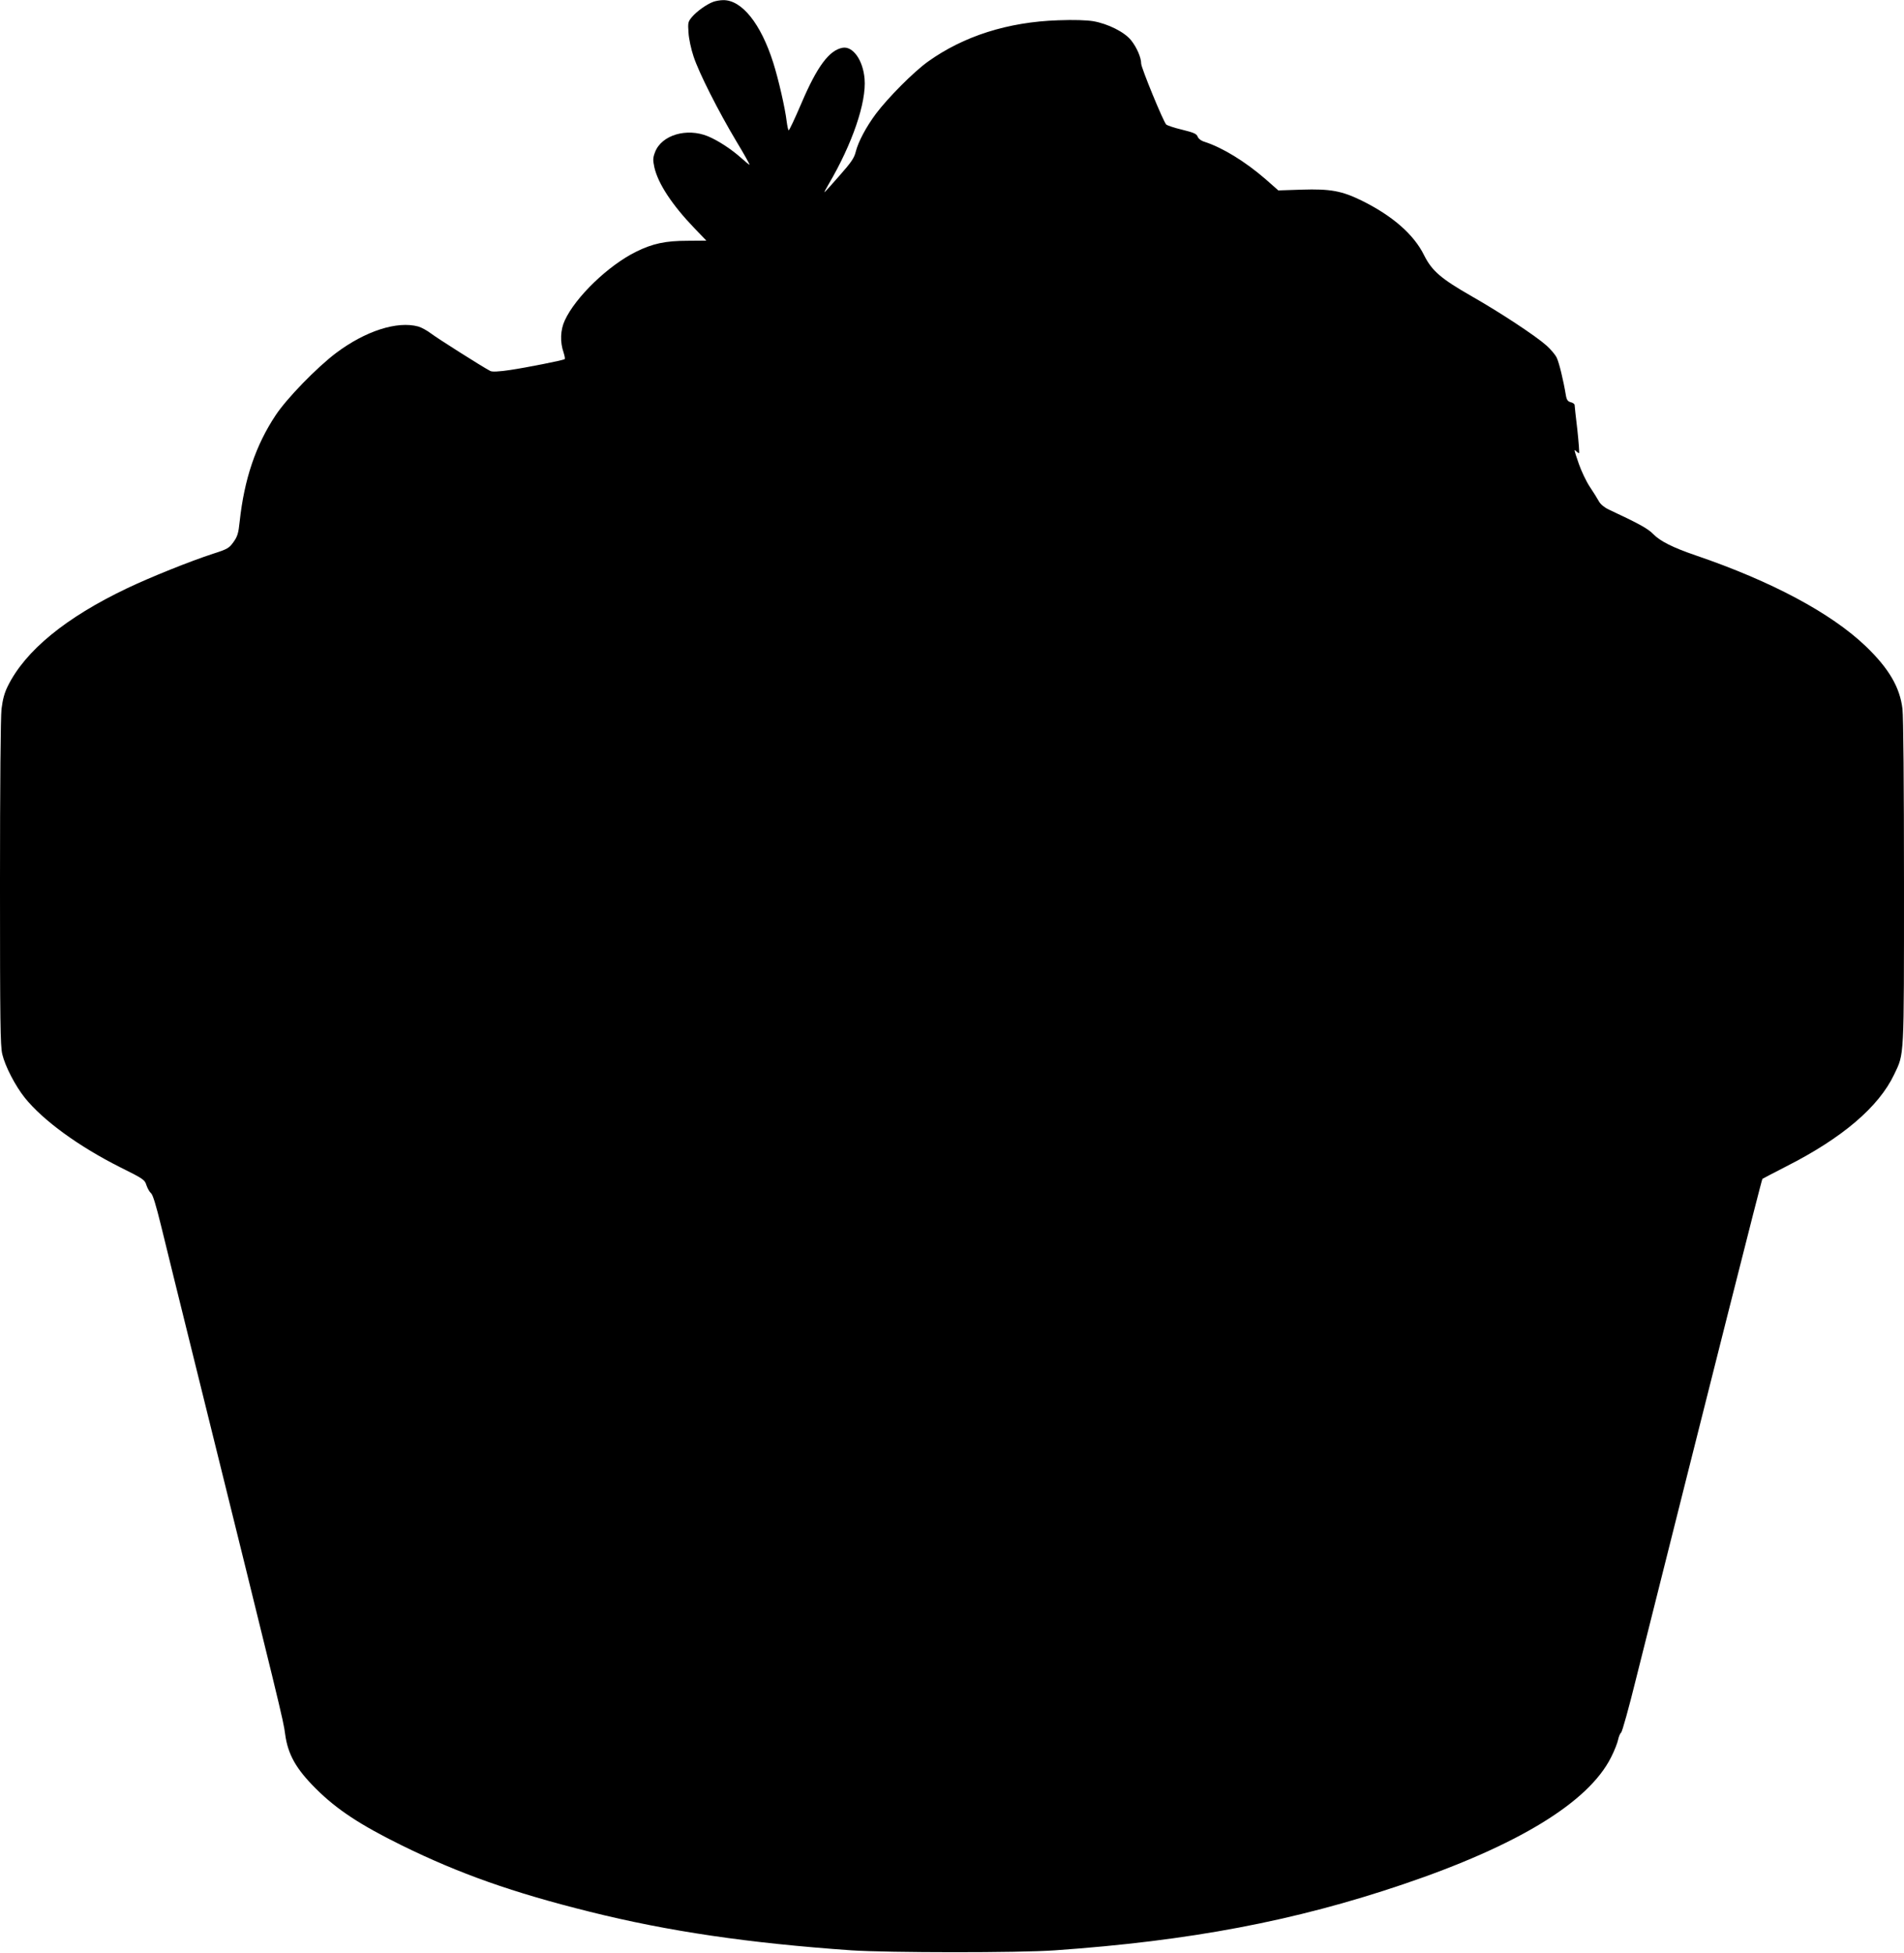
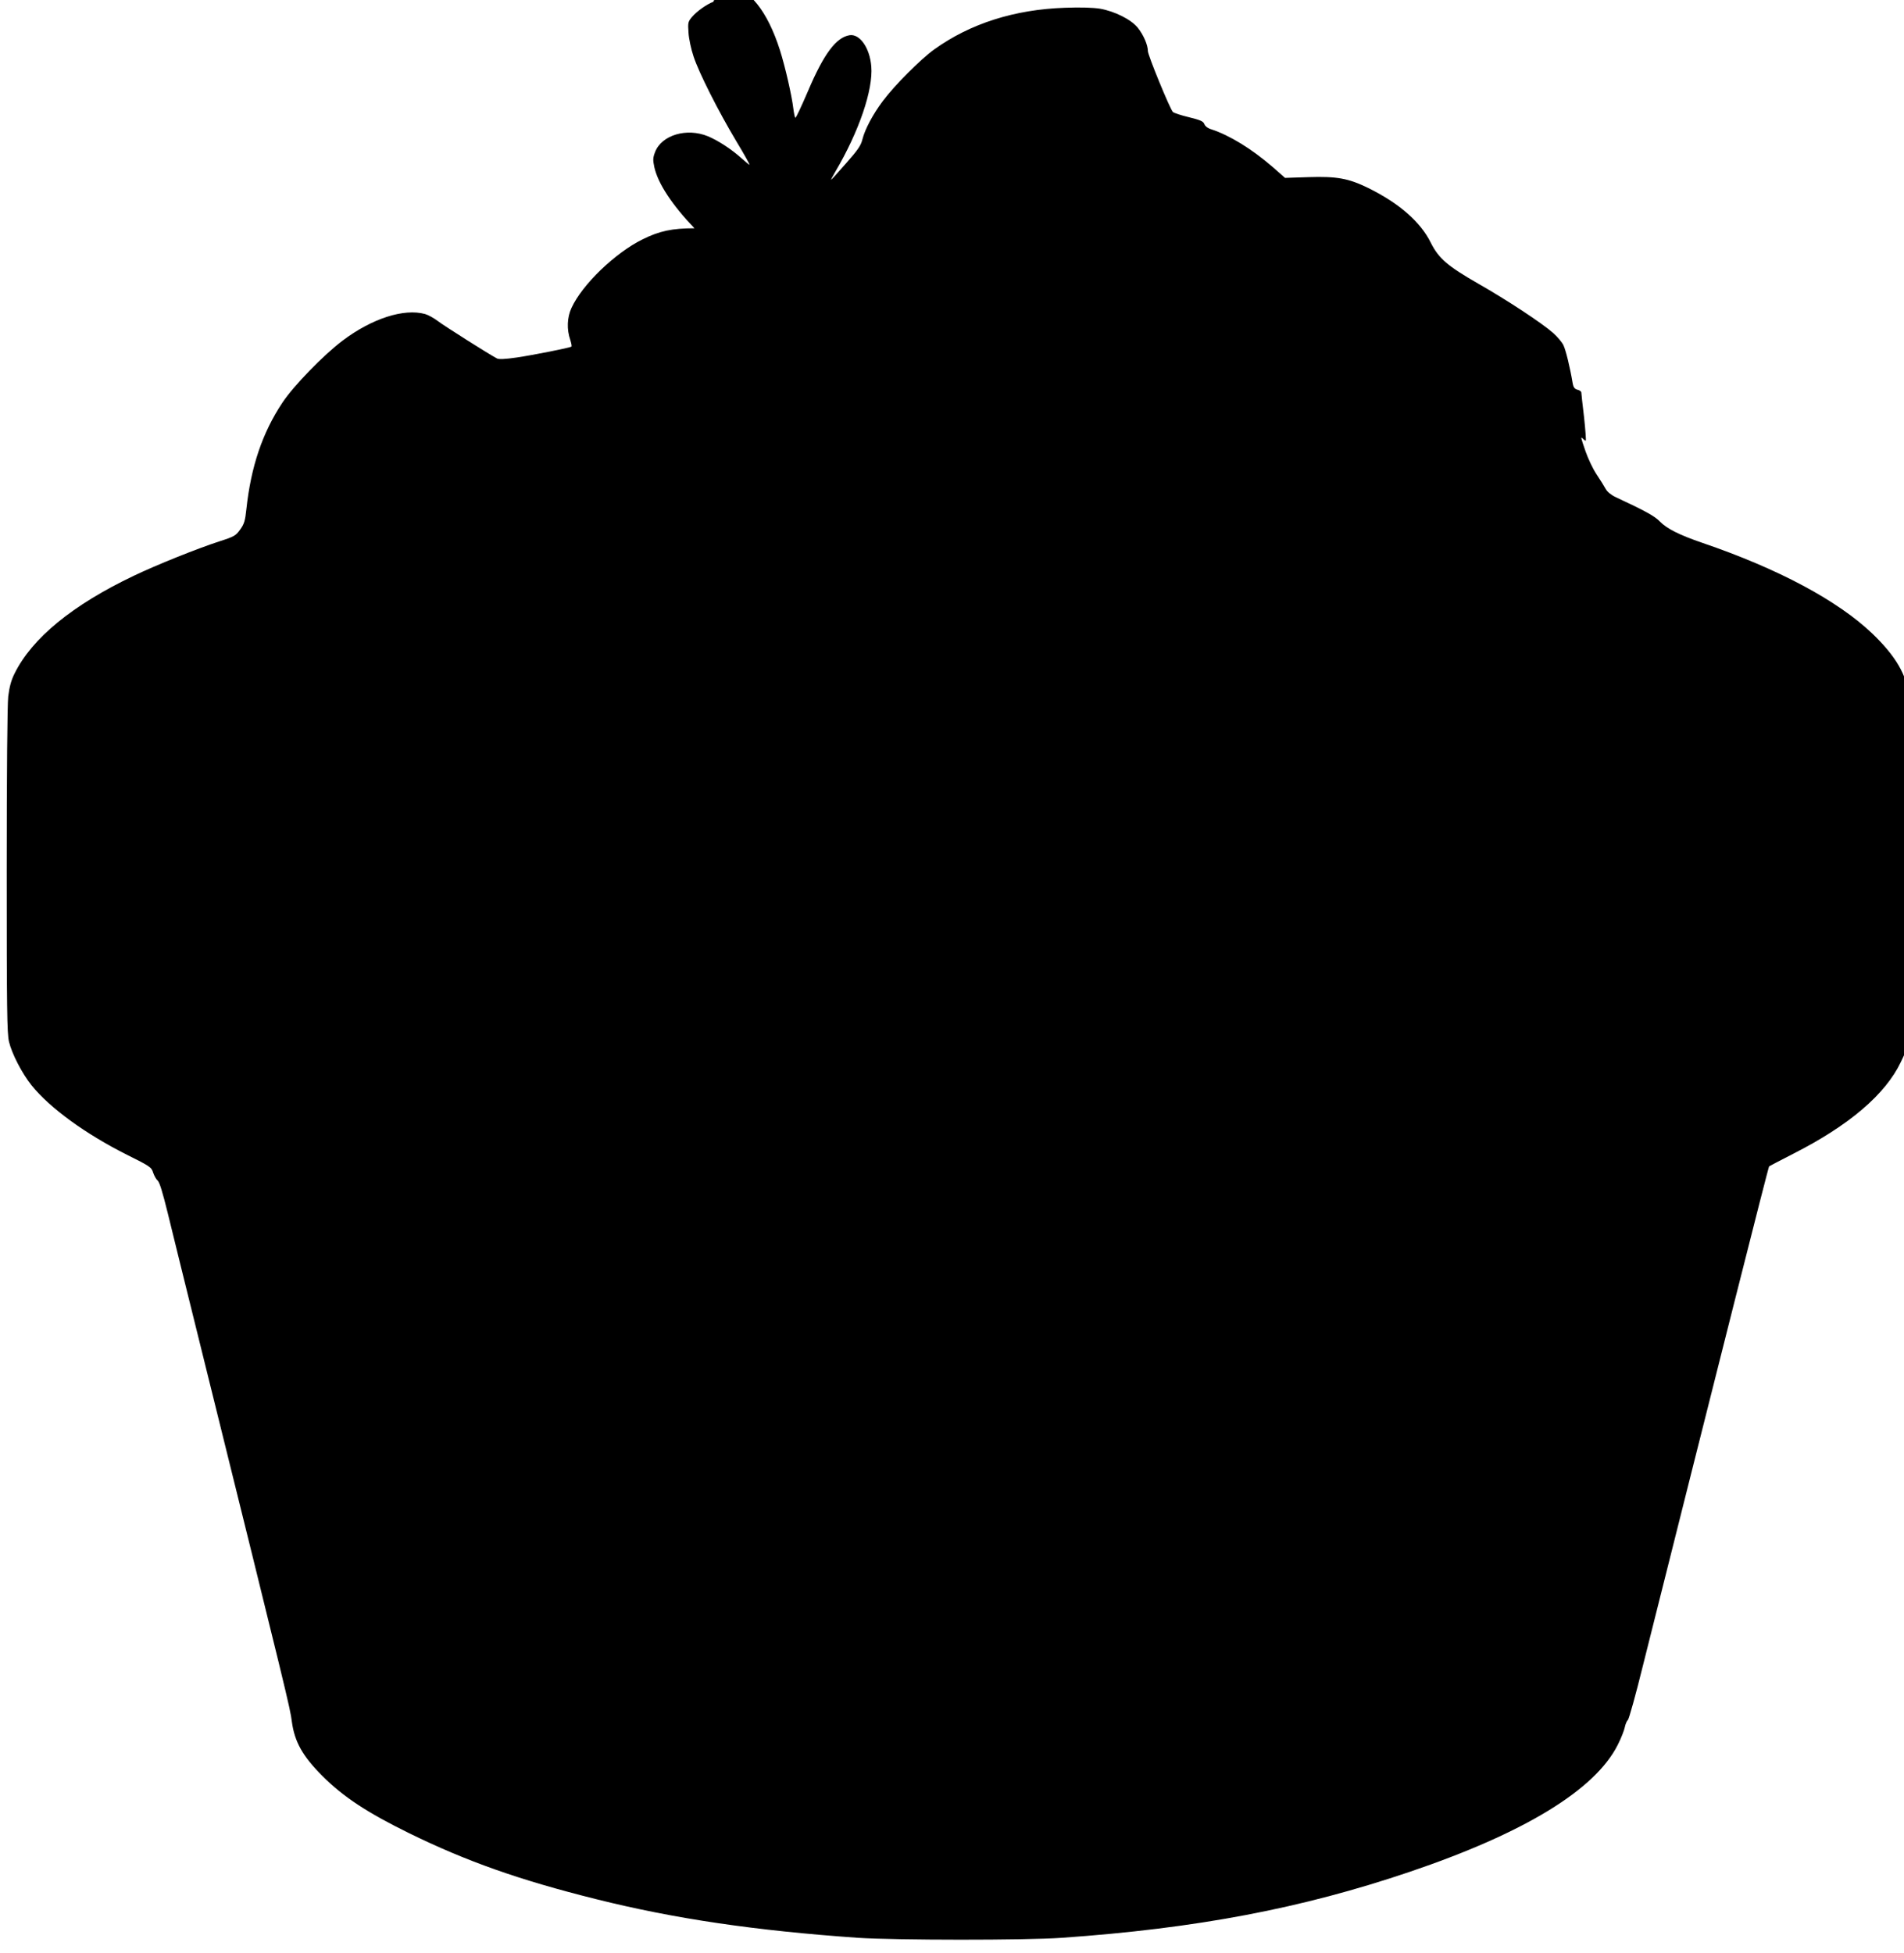
<svg xmlns="http://www.w3.org/2000/svg" version="1.0" width="1248pt" height="1280pt" viewBox="0 0 1248 1280" preserveAspectRatio="xMidYMid meet">
  <g transform="translate(0,1280) scale(0.1,-0.1)" fill="#000000" stroke="none">
-     <path d="M4675 12788 c-43 -16 -108 -62 -140 -100 -25 -30 -27 -37 -22 -103 2 -38 17 -108 33 -155 35 -107 162 -358 281 -557 51 -84 89 -153 86 -153 -3 0 -27 20 -54 44 -66 59 -152 115 -219 143 -139 57 -303 8 -346 -103 -15 -39 -15 -52 -5 -100 24 -107 116 -247 263 -400 l78 -81 -122 -1 c-146 0 -230 -18 -339 -72 -181 -89 -397 -297 -467 -450 -29 -62 -32 -141 -8 -210 7 -22 11 -42 7 -44 -13 -8 -250 -55 -358 -71 -75 -11 -118 -13 -130 -6 -55 29 -345 213 -386 244 -26 20 -64 41 -85 47 -139 38 -347 -29 -540 -174 -127 -96 -323 -298 -395 -407 -131 -197 -206 -419 -236 -697 -8 -78 -15 -99 -41 -135 -28 -39 -39 -46 -133 -76 -151 -49 -414 -155 -563 -226 -403 -192 -668 -409 -783 -642 -22 -44 -33 -86 -41 -149 -6 -55 -10 -495 -10 -1144 0 -904 2 -1064 15 -1119 19 -80 85 -207 148 -286 120 -149 354 -319 625 -455 153 -76 161 -82 172 -118 7 -20 20 -44 30 -52 12 -10 33 -80 65 -210 26 -107 128 -521 227 -920 566 -2286 575 -2322 587 -2415 18 -133 71 -227 200 -356 138 -138 292 -239 566 -374 377 -185 724 -308 1230 -434 516 -129 1044 -206 1715 -253 244 -16 1097 -17 1335 0 886 62 1571 192 2280 432 754 255 1217 538 1365 833 22 43 42 95 46 115 4 20 13 42 20 47 7 6 51 163 97 350 493 1964 824 3276 829 3279 2 2 72 38 157 82 367 186 606 390 707 603 66 140 64 87 64 1251 0 649 -4 1089 -10 1144 -17 142 -89 265 -241 411 -227 217 -616 425 -1114 595 -152 52 -233 93 -279 140 -35 36 -93 68 -290 160 -30 14 -55 35 -65 53 -9 17 -36 60 -60 96 -24 36 -56 104 -72 150 -33 96 -34 100 -17 83 7 -7 15 -12 18 -12 3 0 -2 69 -11 153 -10 83 -18 157 -18 163 -1 7 -12 15 -26 18 -18 5 -26 15 -31 44 -17 103 -45 216 -60 247 -9 20 -40 56 -68 81 -72 64 -303 216 -489 322 -203 116 -261 167 -312 268 -67 137 -208 260 -411 360 -129 63 -205 77 -392 71 l-153 -5 -84 74 c-133 115 -279 205 -398 244 -24 7 -42 21 -47 35 -7 18 -25 26 -102 45 -51 12 -98 28 -104 34 -19 19 -164 372 -164 399 0 40 -29 107 -67 154 -43 53 -150 107 -247 124 -44 7 -126 10 -230 6 -330 -11 -621 -104 -855 -272 -92 -66 -261 -236 -339 -340 -65 -87 -117 -185 -133 -250 -10 -41 -30 -70 -107 -157 -52 -60 -96 -108 -98 -108 -2 0 10 23 27 52 155 263 249 537 236 691 -10 122 -76 215 -143 204 -88 -15 -168 -122 -271 -364 -43 -100 -80 -180 -84 -177 -3 2 -9 29 -13 61 -10 84 -53 273 -88 383 -81 255 -206 411 -328 409 -19 0 -48 -5 -65 -11z" />
+     <path d="M4675 12788 c-43 -16 -108 -62 -140 -100 -25 -30 -27 -37 -22 -103 2 -38 17 -108 33 -155 35 -107 162 -358 281 -557 51 -84 89 -153 86 -153 -3 0 -27 20 -54 44 -66 59 -152 115 -219 143 -139 57 -303 8 -346 -103 -15 -39 -15 -52 -5 -100 24 -107 116 -247 263 -400 c-146 0 -230 -18 -339 -72 -181 -89 -397 -297 -467 -450 -29 -62 -32 -141 -8 -210 7 -22 11 -42 7 -44 -13 -8 -250 -55 -358 -71 -75 -11 -118 -13 -130 -6 -55 29 -345 213 -386 244 -26 20 -64 41 -85 47 -139 38 -347 -29 -540 -174 -127 -96 -323 -298 -395 -407 -131 -197 -206 -419 -236 -697 -8 -78 -15 -99 -41 -135 -28 -39 -39 -46 -133 -76 -151 -49 -414 -155 -563 -226 -403 -192 -668 -409 -783 -642 -22 -44 -33 -86 -41 -149 -6 -55 -10 -495 -10 -1144 0 -904 2 -1064 15 -1119 19 -80 85 -207 148 -286 120 -149 354 -319 625 -455 153 -76 161 -82 172 -118 7 -20 20 -44 30 -52 12 -10 33 -80 65 -210 26 -107 128 -521 227 -920 566 -2286 575 -2322 587 -2415 18 -133 71 -227 200 -356 138 -138 292 -239 566 -374 377 -185 724 -308 1230 -434 516 -129 1044 -206 1715 -253 244 -16 1097 -17 1335 0 886 62 1571 192 2280 432 754 255 1217 538 1365 833 22 43 42 95 46 115 4 20 13 42 20 47 7 6 51 163 97 350 493 1964 824 3276 829 3279 2 2 72 38 157 82 367 186 606 390 707 603 66 140 64 87 64 1251 0 649 -4 1089 -10 1144 -17 142 -89 265 -241 411 -227 217 -616 425 -1114 595 -152 52 -233 93 -279 140 -35 36 -93 68 -290 160 -30 14 -55 35 -65 53 -9 17 -36 60 -60 96 -24 36 -56 104 -72 150 -33 96 -34 100 -17 83 7 -7 15 -12 18 -12 3 0 -2 69 -11 153 -10 83 -18 157 -18 163 -1 7 -12 15 -26 18 -18 5 -26 15 -31 44 -17 103 -45 216 -60 247 -9 20 -40 56 -68 81 -72 64 -303 216 -489 322 -203 116 -261 167 -312 268 -67 137 -208 260 -411 360 -129 63 -205 77 -392 71 l-153 -5 -84 74 c-133 115 -279 205 -398 244 -24 7 -42 21 -47 35 -7 18 -25 26 -102 45 -51 12 -98 28 -104 34 -19 19 -164 372 -164 399 0 40 -29 107 -67 154 -43 53 -150 107 -247 124 -44 7 -126 10 -230 6 -330 -11 -621 -104 -855 -272 -92 -66 -261 -236 -339 -340 -65 -87 -117 -185 -133 -250 -10 -41 -30 -70 -107 -157 -52 -60 -96 -108 -98 -108 -2 0 10 23 27 52 155 263 249 537 236 691 -10 122 -76 215 -143 204 -88 -15 -168 -122 -271 -364 -43 -100 -80 -180 -84 -177 -3 2 -9 29 -13 61 -10 84 -53 273 -88 383 -81 255 -206 411 -328 409 -19 0 -48 -5 -65 -11z" />
  </g>
</svg>